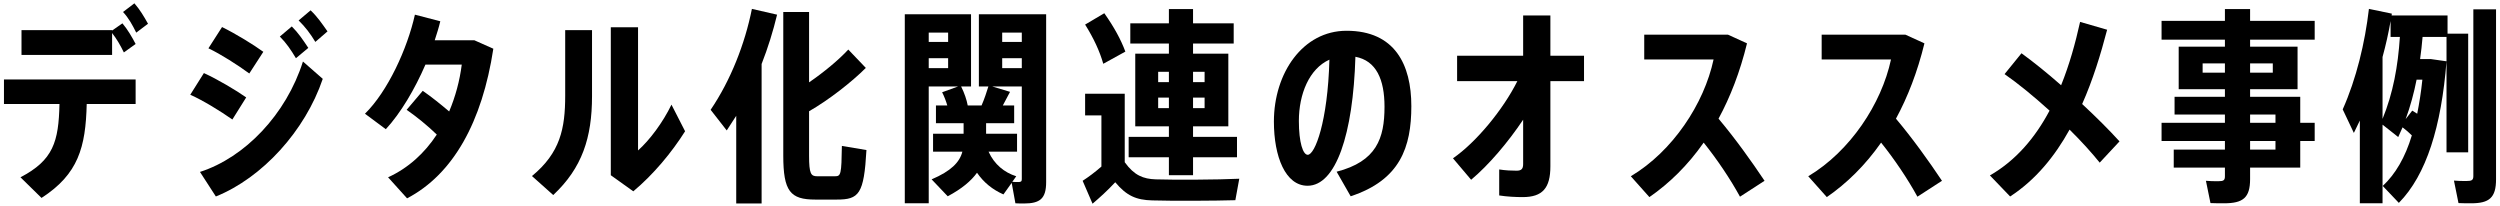
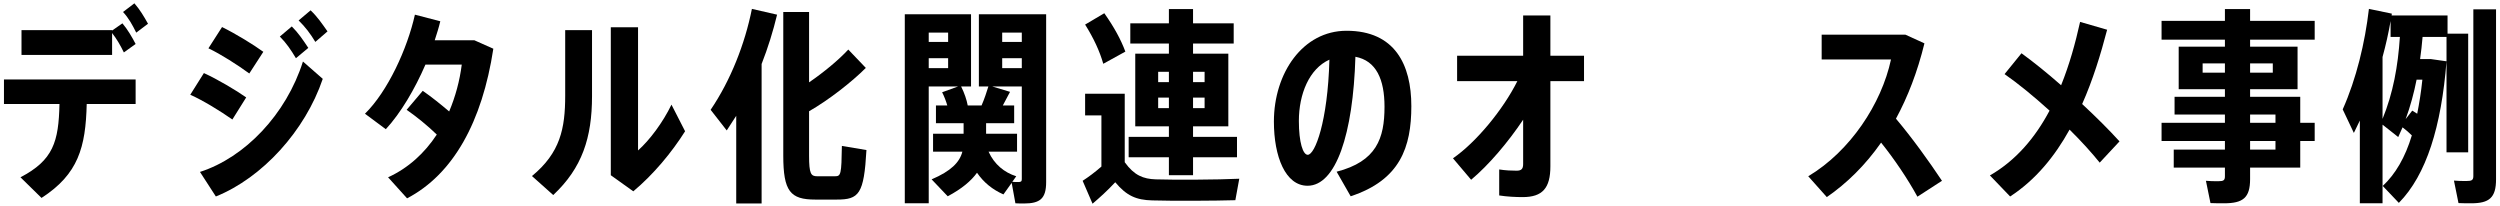
<svg xmlns="http://www.w3.org/2000/svg" width="424" height="35" viewBox="0 0 424 35" fill="none">
  <path d="M22.792 0.563C23.737 1.648 24.402 2.768 25.102 4.028L23.107 5.533C22.442 4.203 21.812 3.048 20.867 2.033L22.792 0.563ZM19.012 5.603V9.313H3.647V5.113H19.012V5.183L20.762 3.958C21.672 5.043 22.337 6.198 23.002 7.458L21.007 8.893C20.412 7.668 19.782 6.583 19.012 5.603ZM0.672 17.643V13.478H23.002V17.643H14.707C14.532 24.993 13.272 29.543 7.042 33.568L3.472 30.068C9.037 27.163 9.947 24.048 10.087 17.643H0.672Z" fill="black" />
  <path d="M52.29 8.123L50.19 9.873C49.35 8.473 48.58 7.318 47.46 6.198L49.49 4.483C50.61 5.603 51.38 6.758 52.29 8.123ZM55.545 5.323L53.48 7.108C52.64 5.708 51.765 4.553 50.645 3.468L52.675 1.753C53.83 2.838 54.6 3.993 55.545 5.323ZM33.915 29.158C41.545 26.708 48.545 19.393 51.38 10.433L54.74 13.373C51.765 22.158 44.52 30.138 36.61 33.323L33.915 29.158ZM44.66 8.788L42.28 12.463C40.32 11.028 37.485 9.208 35.35 8.193L37.66 4.588C40.005 5.743 42.98 7.563 44.66 8.788ZM41.755 16.523L39.41 20.268C37.415 18.868 34.475 17.048 32.27 16.068L34.58 12.393C36.89 13.443 40.075 15.333 41.755 16.523Z" fill="black" />
  <path d="M80.449 6.828L83.669 8.263C81.779 20.653 76.879 29.543 69.039 33.638L65.819 30.068C69.214 28.528 72.014 25.973 74.079 22.823C72.539 21.318 70.579 19.743 68.969 18.623L71.699 15.403C73.169 16.418 74.779 17.713 76.179 18.903C77.229 16.418 77.964 13.723 78.314 10.958H72.154C70.334 15.158 67.954 19.183 65.434 21.913L61.899 19.288C65.749 15.508 69.074 8.298 70.369 2.488L74.674 3.608C74.429 4.658 74.079 5.743 73.729 6.828H80.449Z" fill="black" />
  <path d="M95.857 16.208V5.113H100.407V16.313C100.407 23.348 98.727 28.493 93.827 33.078L90.222 29.858C95.017 25.903 95.857 21.808 95.857 16.208ZM113.882 17.748L116.192 22.263C113.917 25.868 110.837 29.578 107.407 32.448L103.592 29.718V4.623H108.212V25.518C110.172 23.768 112.412 20.793 113.882 17.748Z" fill="black" />
  <path d="M142.784 24.748L146.949 25.448C146.529 32.938 145.689 33.848 141.909 33.848H138.269C134.034 33.848 132.844 32.448 132.844 26.393V2.033H137.219V13.968C139.774 12.218 142.329 10.083 143.869 8.403L146.844 11.518C144.464 13.898 140.579 16.943 137.219 18.868V26.393C137.219 29.473 137.534 29.893 138.584 29.893H141.629C142.609 29.893 142.714 29.578 142.784 24.748ZM127.524 1.508L131.794 2.488C131.129 5.253 130.254 8.088 129.169 10.853V34.513H124.864V19.638L123.254 22.123L120.524 18.623C123.919 13.618 126.334 7.458 127.524 1.508Z" fill="black" />
  <path d="M177.427 2.418V30.873C177.427 33.673 176.412 34.513 173.647 34.513C173.227 34.513 172.702 34.513 172.212 34.478L171.582 31.013L170.182 32.973C168.362 32.168 166.857 30.978 165.702 29.298C164.687 30.698 163.112 32.028 160.732 33.288L158.002 30.418C161.292 29.018 162.762 27.513 163.217 25.728H158.247V22.683H163.427V20.898H158.737V17.888H160.662C160.452 17.153 160.137 16.348 159.787 15.648L162.482 14.668H157.512V34.478H153.452V2.418H164.687V14.668H163.007C163.567 15.788 163.952 16.943 164.127 17.888H166.472C166.962 16.768 167.347 15.578 167.627 14.668H166.017V2.418H177.427ZM160.802 5.533H157.512V7.108H160.802V5.533ZM157.512 11.553H160.802V9.873H157.512V11.553ZM169.972 9.873V11.553H173.297V9.873H169.972ZM173.297 5.533H169.972V7.108H173.297V5.533ZM172.702 30.873C173.157 30.873 173.297 30.768 173.297 30.383V14.668H168.292L171.302 15.578L170.077 17.888H172.002V20.898H167.242V22.683H172.492V25.728H167.662C168.642 27.898 170.357 29.263 172.352 29.893L171.687 30.838C172.037 30.873 172.422 30.873 172.702 30.873Z" fill="black" />
  <path d="M198.245 29.718V26.673H191.42V23.208H198.245V21.423H192.54V9.103H198.245V7.388H191.7V3.958H198.245V1.543H202.34V3.958H209.235V7.388H202.34V9.103H208.325V21.423H202.34V23.208H209.795V26.673H202.34V29.718H198.245ZM204.3 18.343V16.558H202.34V18.343H204.3ZM204.3 12.183H202.34V13.933H204.3V12.183ZM196.425 12.183V13.933H198.245V12.183H196.425ZM196.425 18.343H198.245V16.558H196.425V18.343ZM196.005 30.418C199.085 30.523 206.575 30.488 210.18 30.313L209.515 33.953C206.05 34.058 198.84 34.093 195.41 33.988C192.715 33.918 191.07 33.218 189.145 30.908C187.78 32.378 186.485 33.533 185.295 34.548L183.615 30.663C184.595 30.033 185.68 29.228 186.8 28.248V19.568H184.035V15.893H190.755V27.513C192.365 29.753 193.905 30.348 196.005 30.418ZM190.86 8.753L187.115 10.818C186.52 8.718 185.505 6.513 184.035 4.168L187.29 2.243C188.97 4.623 190.125 6.758 190.86 8.753Z" fill="black" />
  <path d="M228.373 5.218C236.563 5.218 239.363 10.958 239.363 17.993C239.363 24.958 237.473 30.523 229.073 33.288L226.693 29.123C233.448 27.373 234.813 23.488 234.813 18.098C234.813 13.478 233.413 10.293 229.878 9.628C229.493 22.823 226.553 31.503 221.758 31.503C218.013 31.503 216.053 26.568 216.053 20.618C216.053 12.393 220.953 5.218 228.373 5.218ZM221.793 26.253C223.018 26.253 225.188 20.653 225.468 10.118C222.038 11.658 220.288 15.963 220.288 20.513C220.288 24.188 220.988 26.253 221.793 26.253Z" fill="black" />
  <path d="M268.65 9.453V13.758H262.945V28.213C262.945 31.888 261.615 33.428 258.255 33.428C257.065 33.428 255.595 33.358 254.265 33.148V28.738C255.35 28.913 256.435 28.948 257.205 28.948C257.975 28.948 258.325 28.703 258.325 27.828V20.303C255.77 24.118 252.55 27.933 249.505 30.488L246.425 26.848C250.38 24.118 254.93 18.588 257.345 13.758H247.125V9.453H258.325V2.628H262.945V9.453H268.65Z" fill="black" />
-   <path d="M299.267 30.663L295.102 33.358C293.457 30.348 291.217 27.023 288.942 24.188C286.247 28.038 283.132 31.083 279.737 33.428L276.587 29.893C283.692 25.658 289.012 17.608 290.622 10.083H278.862V5.883H293.072L296.292 7.353C295.102 12.218 293.457 16.453 291.462 20.128C294.262 23.453 297.027 27.303 299.267 30.663Z" fill="black" />
  <path d="M329.359 30.663L325.194 33.358C323.549 30.348 321.309 27.023 319.034 24.188C316.339 28.038 313.224 31.083 309.829 33.428L306.679 29.893C313.784 25.658 319.104 17.608 320.714 10.083H308.954V5.883H323.164L326.384 7.353C325.194 12.218 323.549 16.453 321.554 20.128C324.354 23.453 327.119 27.303 329.359 30.663Z" fill="black" />
  <path d="M353.134 17.643C355.514 19.848 357.754 22.088 359.469 23.978L356.109 27.583C354.814 25.973 353.029 23.978 350.999 21.983C348.479 26.533 345.224 30.523 340.919 33.323L337.489 29.753C341.934 27.198 345.189 23.313 347.604 18.763C344.979 16.383 342.249 14.143 339.974 12.568L342.844 9.033C344.874 10.503 347.219 12.393 349.564 14.458C350.964 10.993 351.979 7.353 352.784 3.713L357.369 5.043C356.284 9.208 354.954 13.548 353.134 17.643Z" fill="black" />
  <path d="M392.571 6.723H381.616V7.913H389.666V15.123H381.616V16.418H390.121V20.828H392.571V23.908H390.121V28.423H381.616V30.383C381.616 33.533 380.426 34.478 377.206 34.478C376.471 34.478 375.596 34.478 374.896 34.443L374.126 30.663C374.756 30.733 375.561 30.733 376.226 30.733C377.101 30.733 377.346 30.593 377.346 29.893V28.423H368.666V25.378H377.346V23.908H366.601V20.828H377.346V19.428H368.806V16.418H377.346V15.123H369.506V7.913H377.346V6.723H366.601V3.538H377.346V1.543H381.616V3.538H392.571V6.723ZM385.921 25.378V23.908H381.616V25.378H385.921ZM385.921 19.428H381.616V20.828H385.921V19.428ZM373.566 12.323H377.346V10.748H373.566V12.323ZM385.466 10.748H381.616V12.323H385.466V10.748Z" fill="black" />
  <path d="M418.604 25.833H414.929V6.268H410.869C410.764 7.528 410.624 8.788 410.449 10.013H412.234L414.929 10.398C414.054 21.423 411.534 29.648 406.844 34.408L404.114 31.538C406.284 29.508 407.929 26.673 409.049 22.963C408.594 22.508 408.069 22.053 407.474 21.598L406.739 23.243L404.079 21.143V34.478H400.229V20.443L399.214 22.543L397.324 18.553C399.634 13.373 401.104 7.248 401.769 1.508L405.654 2.313L405.619 2.628H415.104V5.708H418.604V25.833ZM410.834 13.513H409.854C409.399 15.788 408.804 18.028 407.999 20.198L409.119 18.763L409.959 19.288C410.309 17.503 410.624 15.578 410.834 13.513ZM404.079 20.163C405.864 15.823 406.704 11.203 407.019 6.268H405.444V3.573C405.094 5.568 404.639 7.633 404.079 9.663V20.163ZM419.479 1.578H423.329V30.418C423.329 33.533 422.174 34.478 419.129 34.478C418.429 34.478 417.589 34.478 416.959 34.443L416.189 30.628C416.819 30.698 417.624 30.698 418.324 30.698C419.199 30.698 419.479 30.558 419.479 29.858V1.578Z" fill="black" />
</svg>